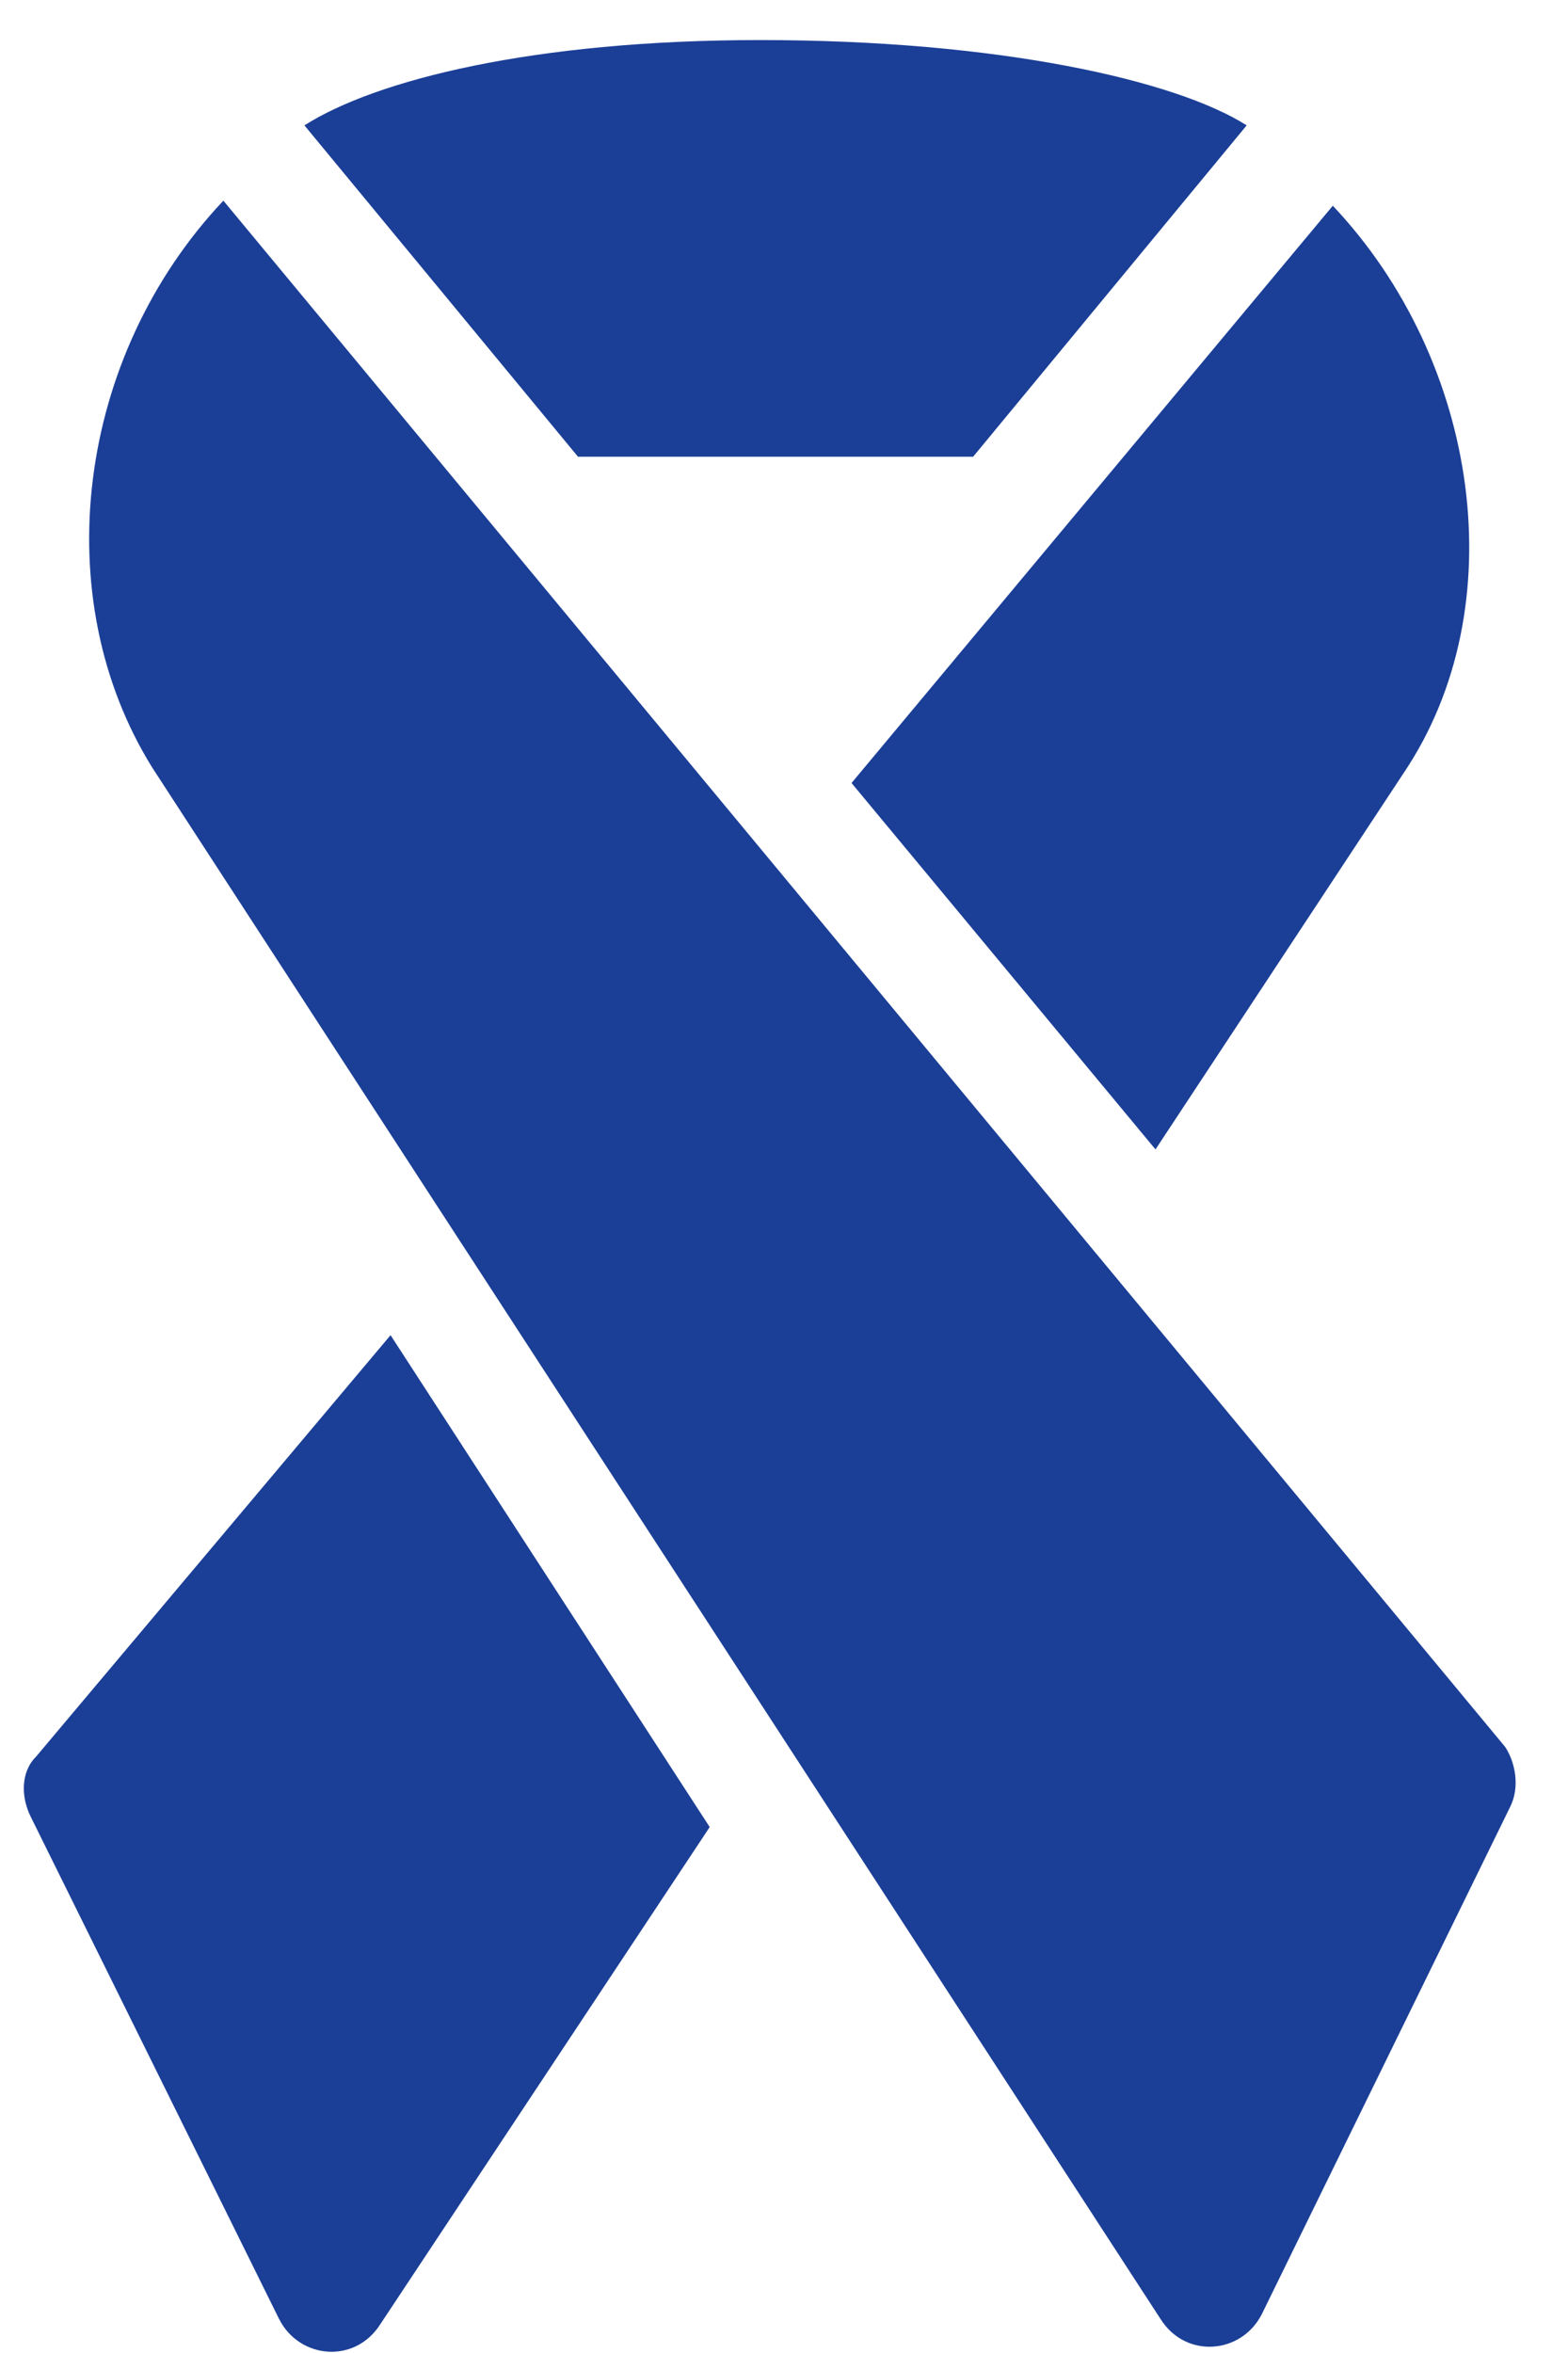
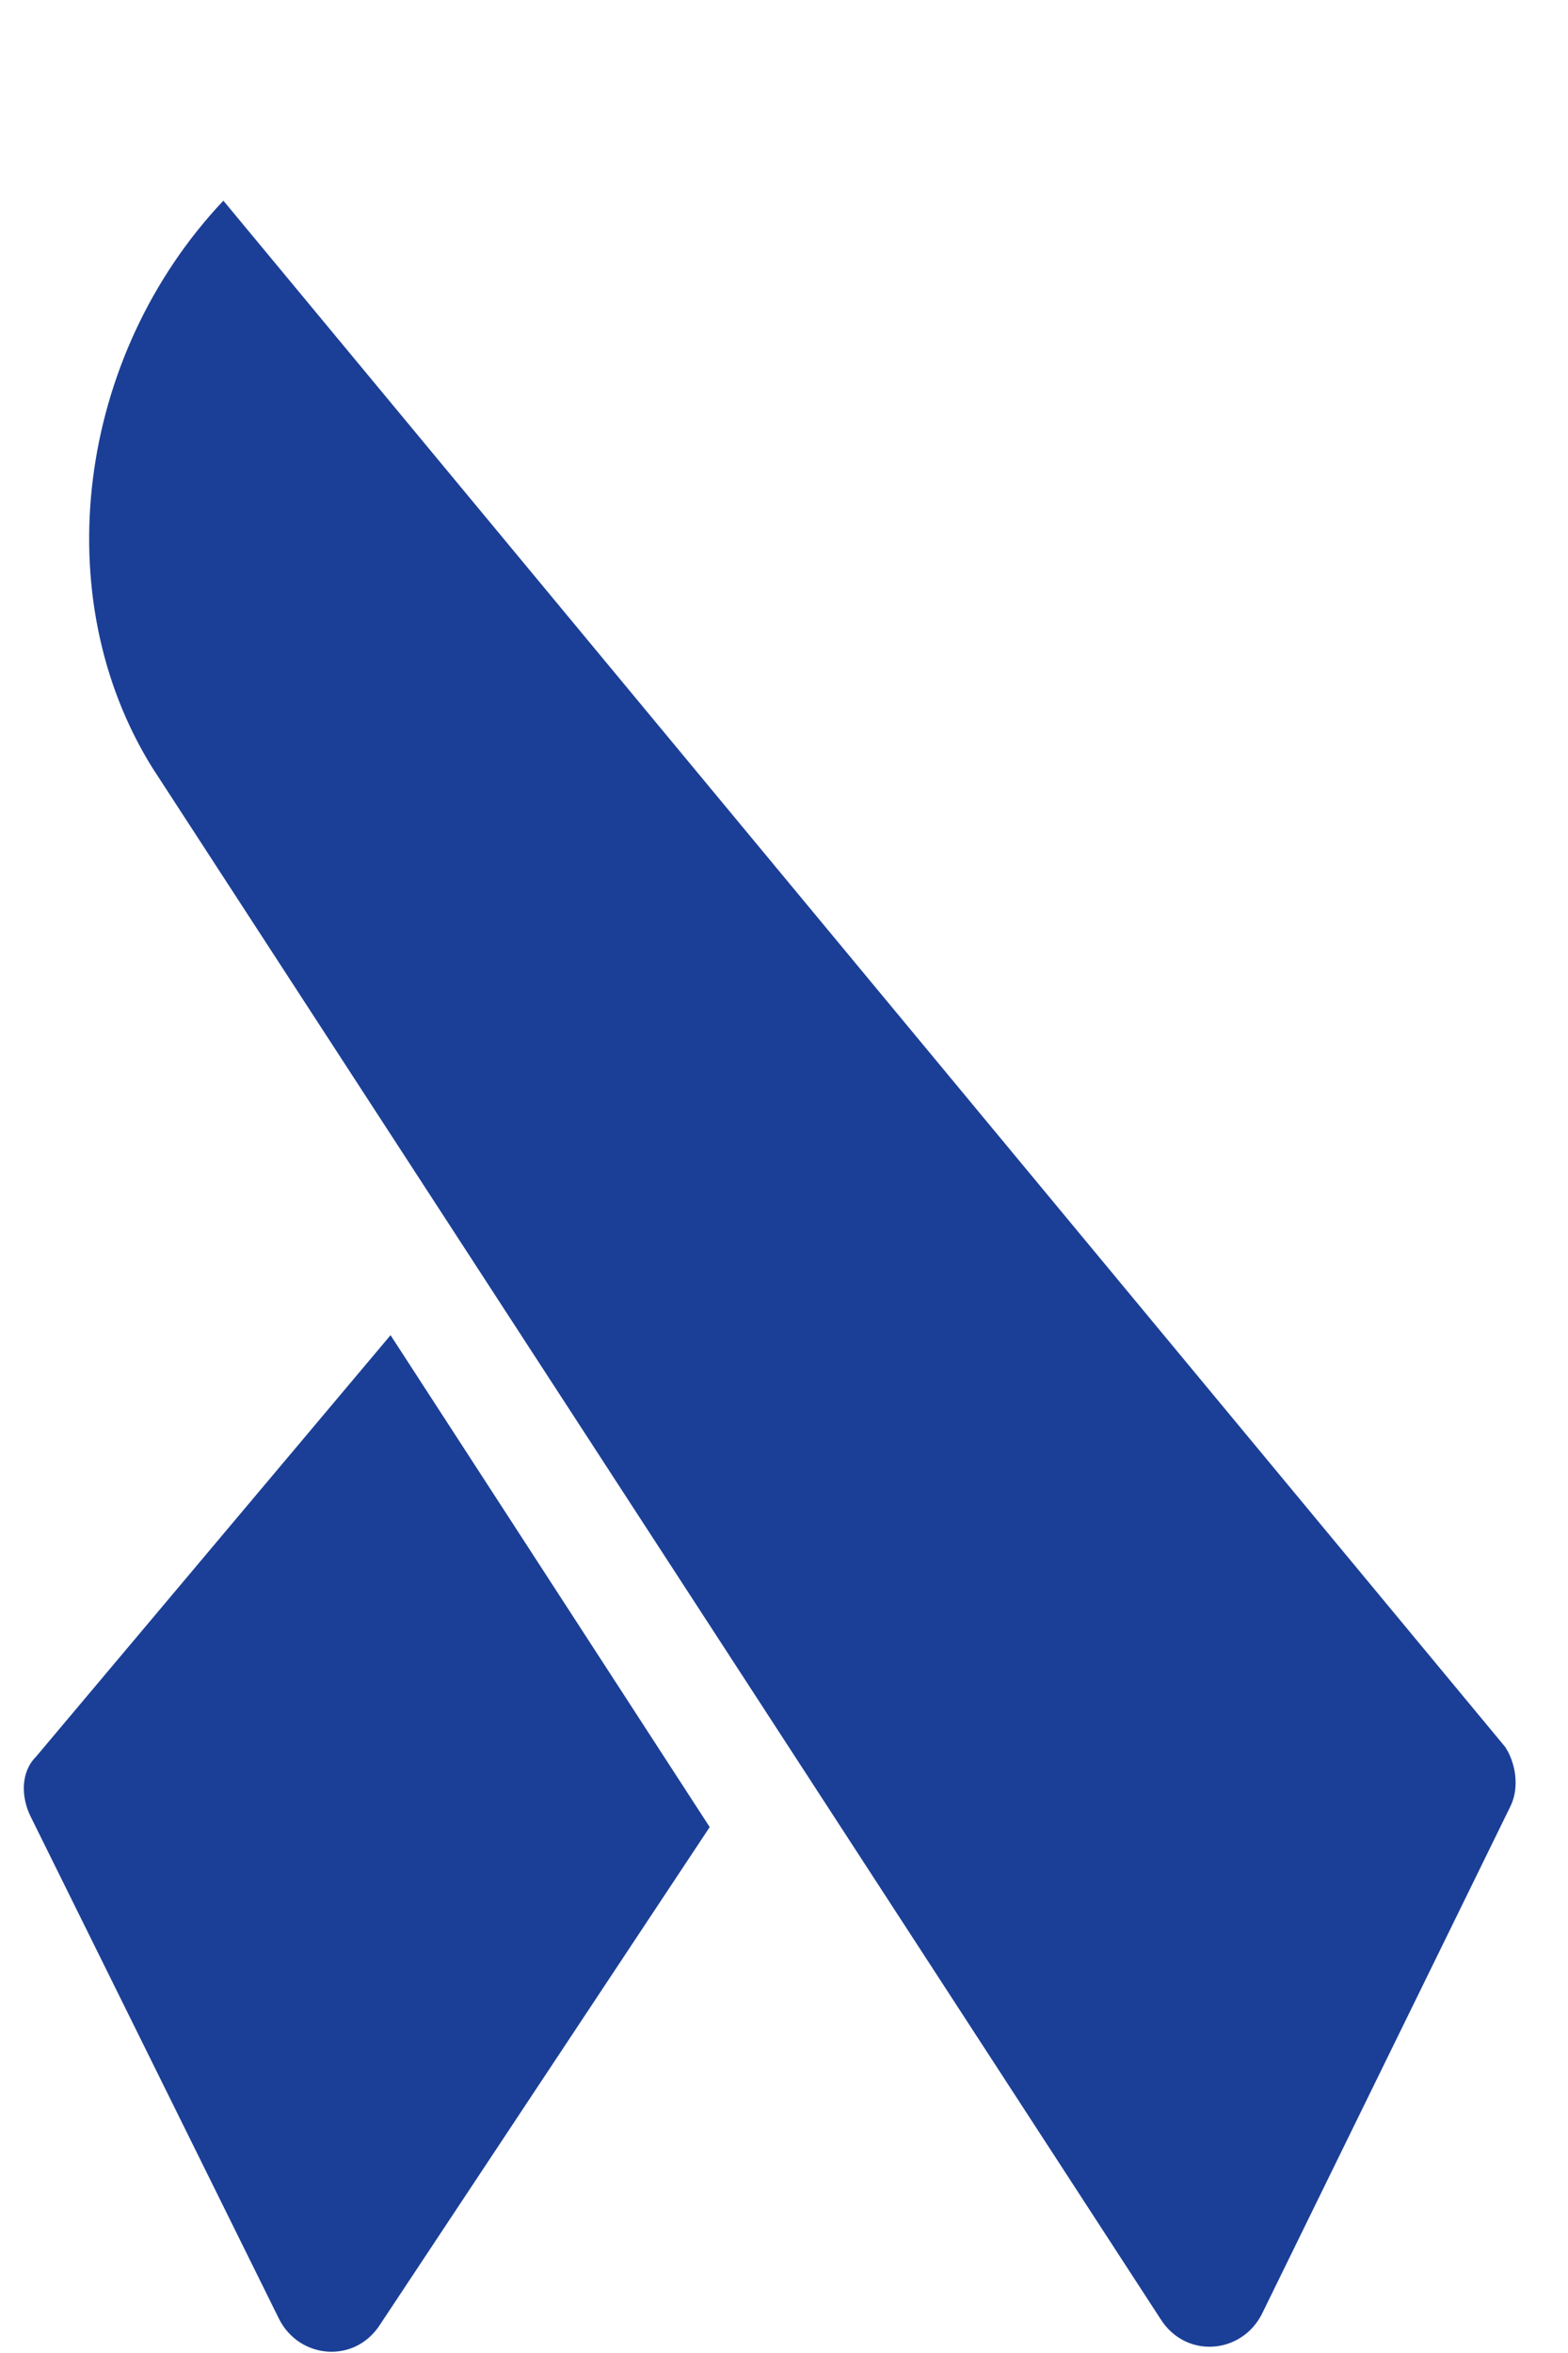
<svg xmlns="http://www.w3.org/2000/svg" width="26" height="39" viewBox="0 0 26 39" fill="none">
  <path d="M4.628 38.437C4.964 39.102 5.888 39.186 6.308 38.52L11.768 30.283L6.476 22.13L0.596 29.118C0.344 29.368 0.344 29.784 0.512 30.117L4.628 38.437Z" fill="#1B3F97" />
  <path d="M19.244 38.437C19.664 39.102 20.588 39.019 20.924 38.354L25.04 29.95C25.208 29.618 25.124 29.202 24.956 28.952L3.704 3.326C1.268 5.906 0.764 9.899 2.528 12.728L19.244 38.437Z" fill="#1B3F97" />
-   <path d="M19.16 19.051L23.276 12.811C25.124 10.066 24.536 5.989 22.1 3.41L14.12 12.978L19.16 19.051Z" fill="#1B3F97" />
-   <path d="M16.136 7.57L20.672 2.078C19.496 1.33 16.556 0.664 12.608 0.664C8.828 0.664 6.224 1.33 5.048 2.078L9.584 7.57H16.136Z" fill="#1B3F97" />
</svg>